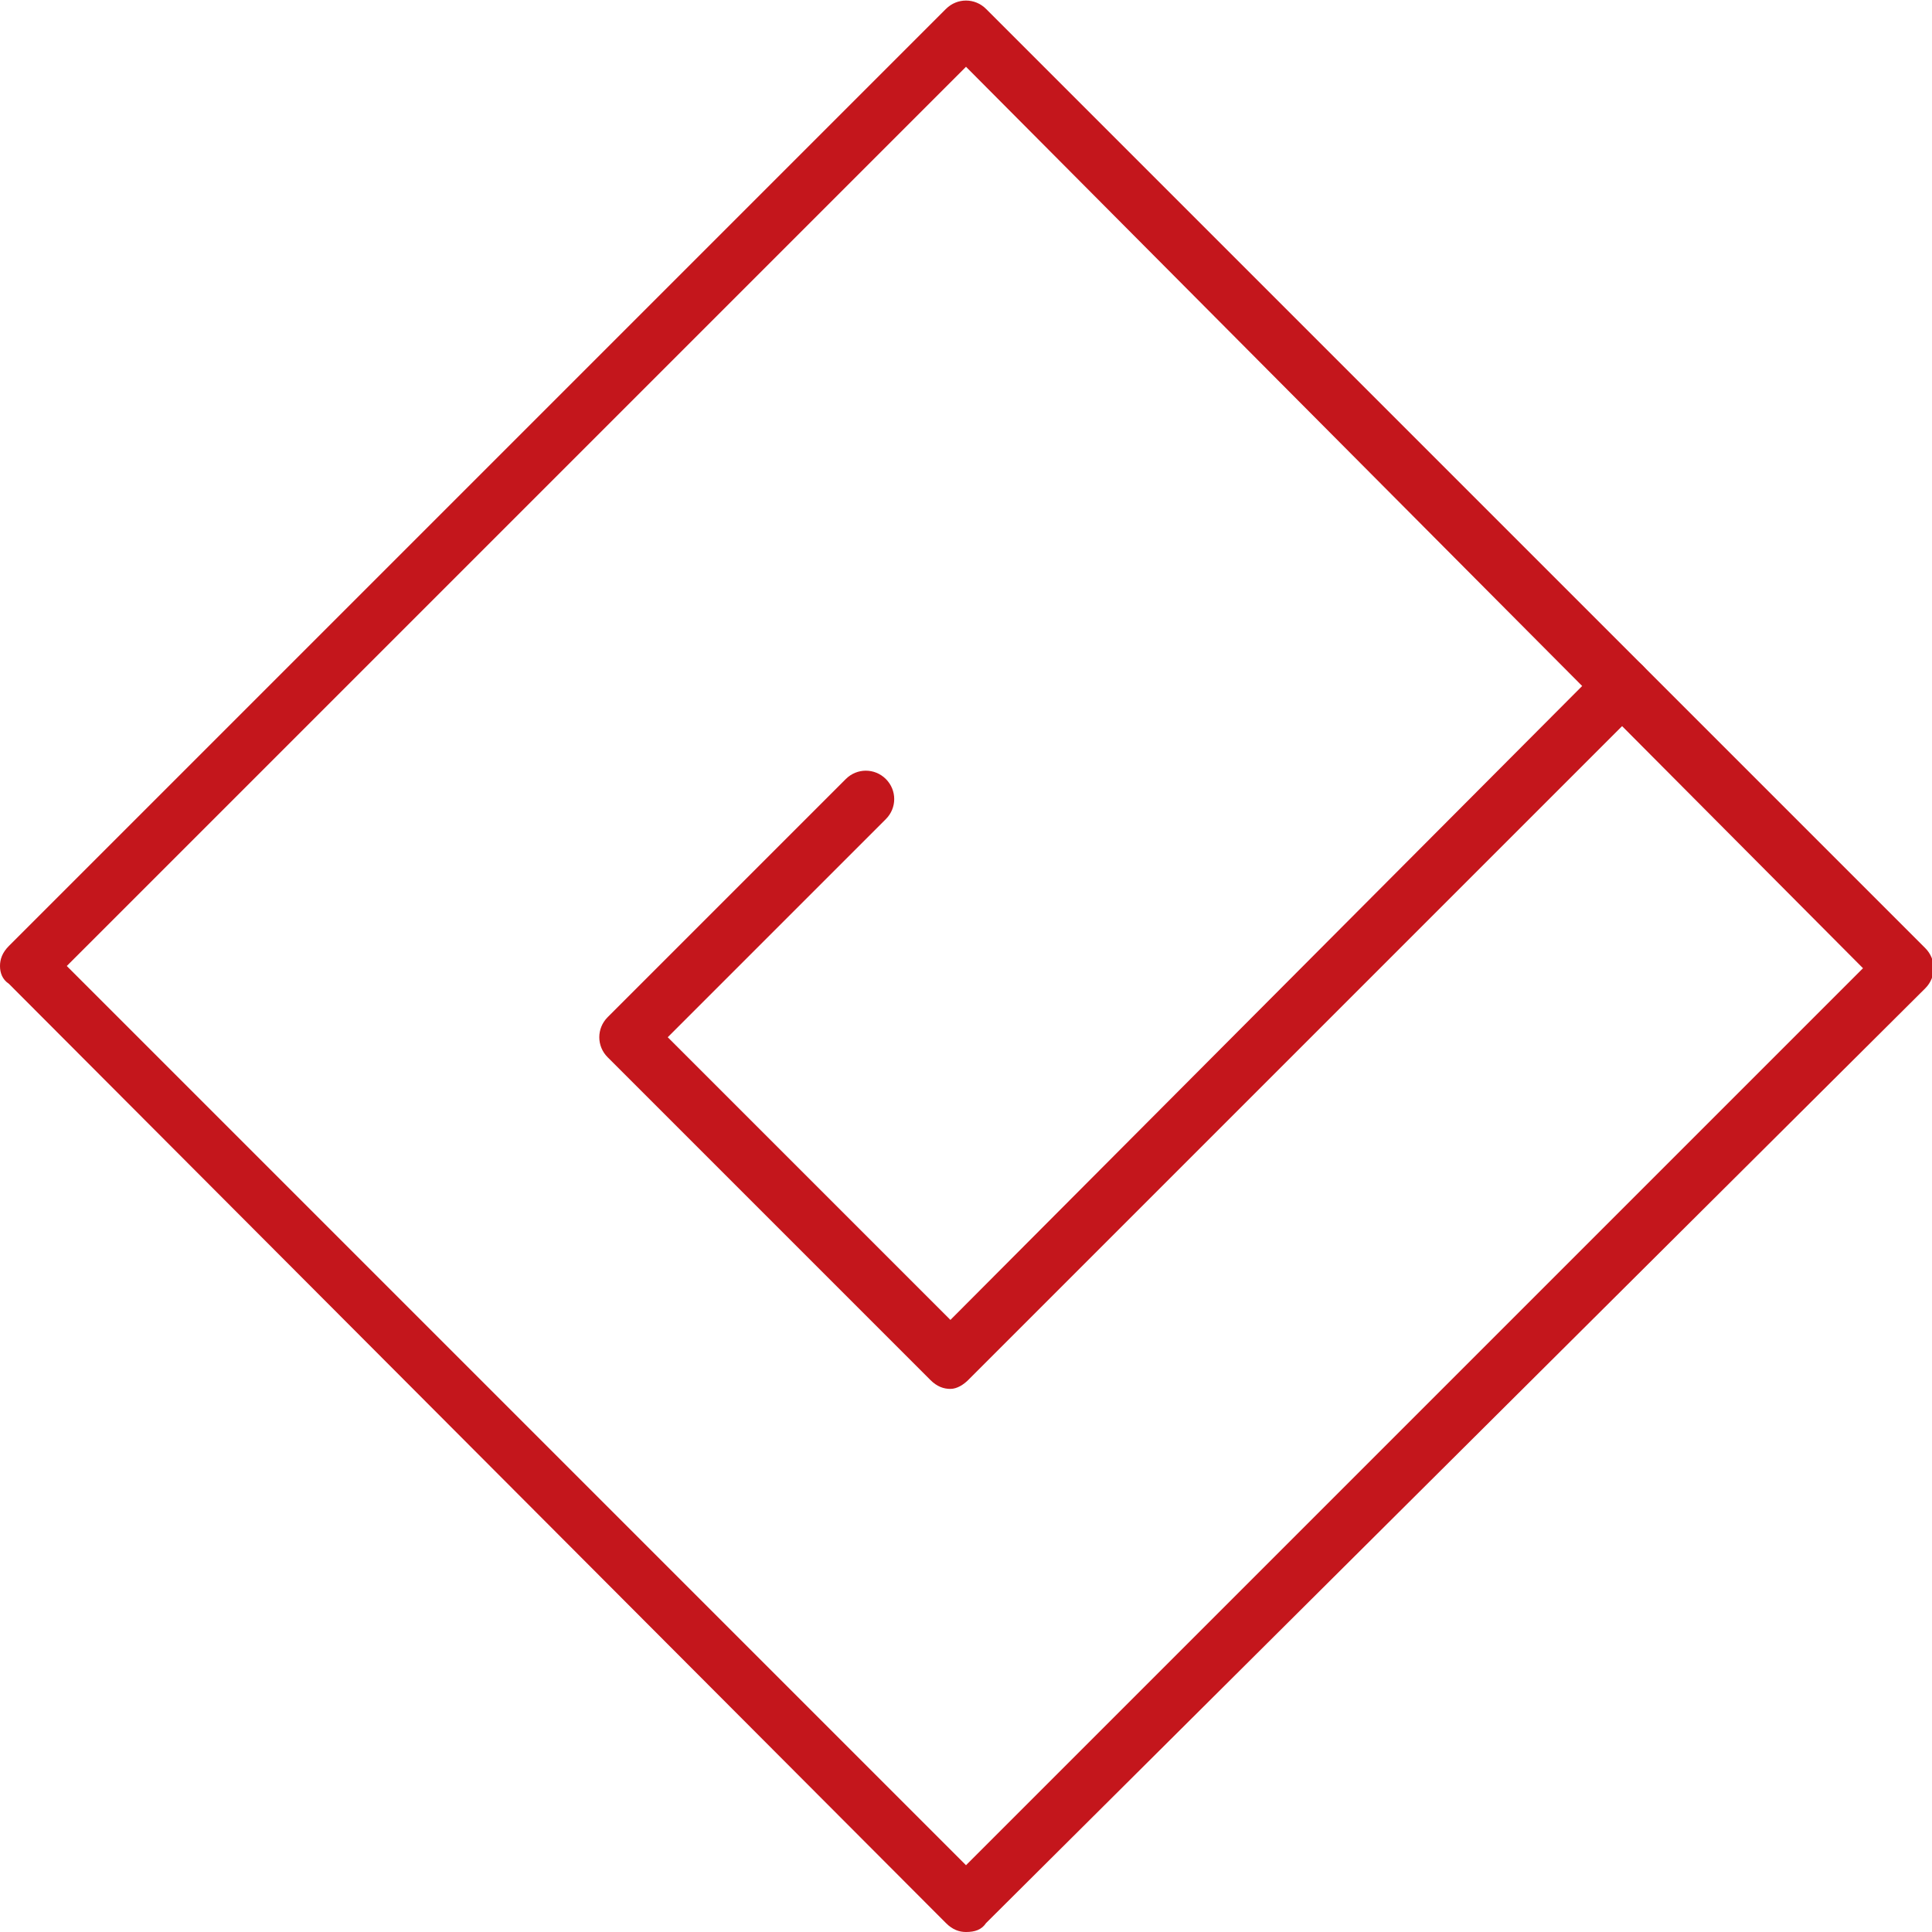
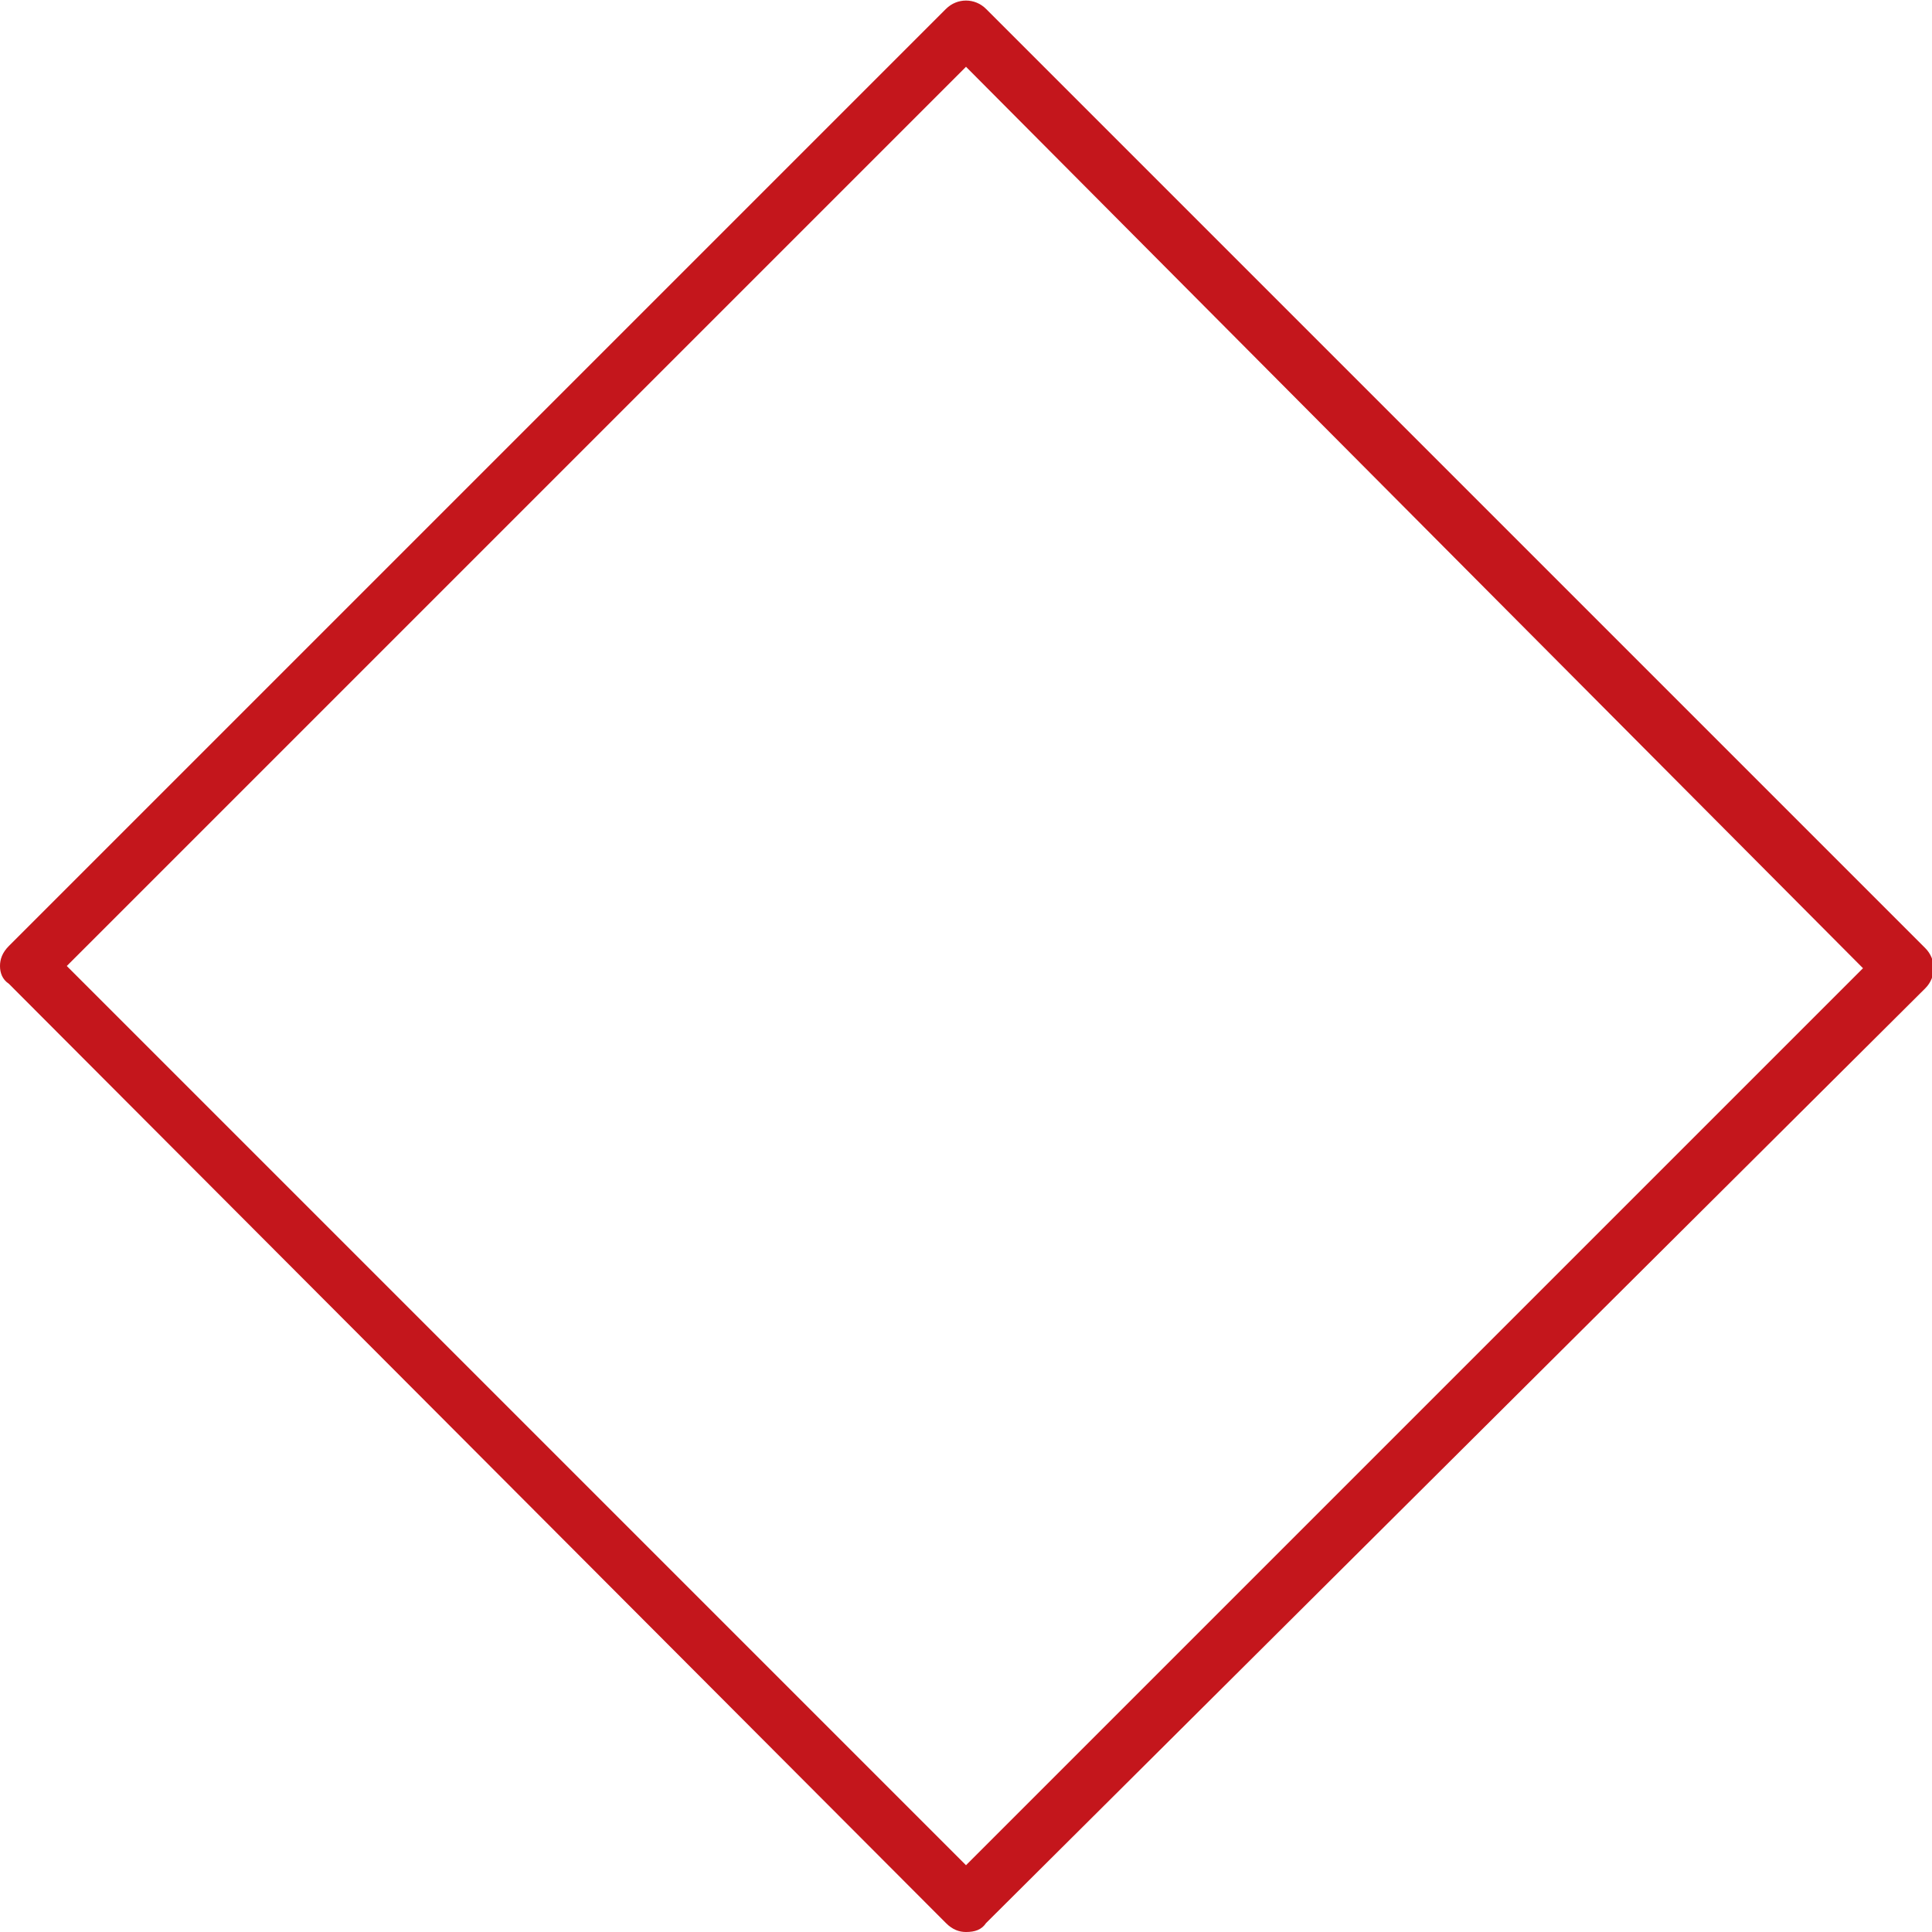
<svg xmlns="http://www.w3.org/2000/svg" version="1.1" id="Layer_1" x="0px" y="0px" viewBox="0 0 86.8 86.8" enable-background="new 0 0 86.8 86.8" xml:space="preserve">
  <g>
    <g>
      <path fill="#C4161C" d="M43.4,86.8c-0.3,0-0.6-0.1-0.9-0.4L0.4,44.2C0.1,44,0,43.7,0,43.4s0.1-0.6,0.4-0.9L42.5,0.4    c0.5-0.5,1.3-0.5,1.8,0l42.2,42.2c0.5,0.5,0.5,1.3,0,1.8L44.3,86.4C44.1,86.7,43.8,86.8,43.4,86.8z M3,43.4l40.4,40.4l40.3-40.3    L43.4,3L3,43.4z" />
    </g>
    <g>
-       <path fill="#C4161C" d="M42.7,62.4c-0.3,0-0.6-0.1-0.9-0.4L27.3,47.5c-0.5-0.5-0.5-1.3,0-1.8L38,35c0.5-0.5,1.3-0.5,1.8,0    c0.5,0.5,0.5,1.3,0,1.8l-9.8,9.8l12.7,12.7L72,29.9c0.5-0.5,1.3-0.5,1.8,0c0.5,0.5,0.5,1.3,0,1.8L43.5,62    C43.3,62.2,43,62.4,42.7,62.4z" />
-     </g>
+       </g>
  </g>
</svg>